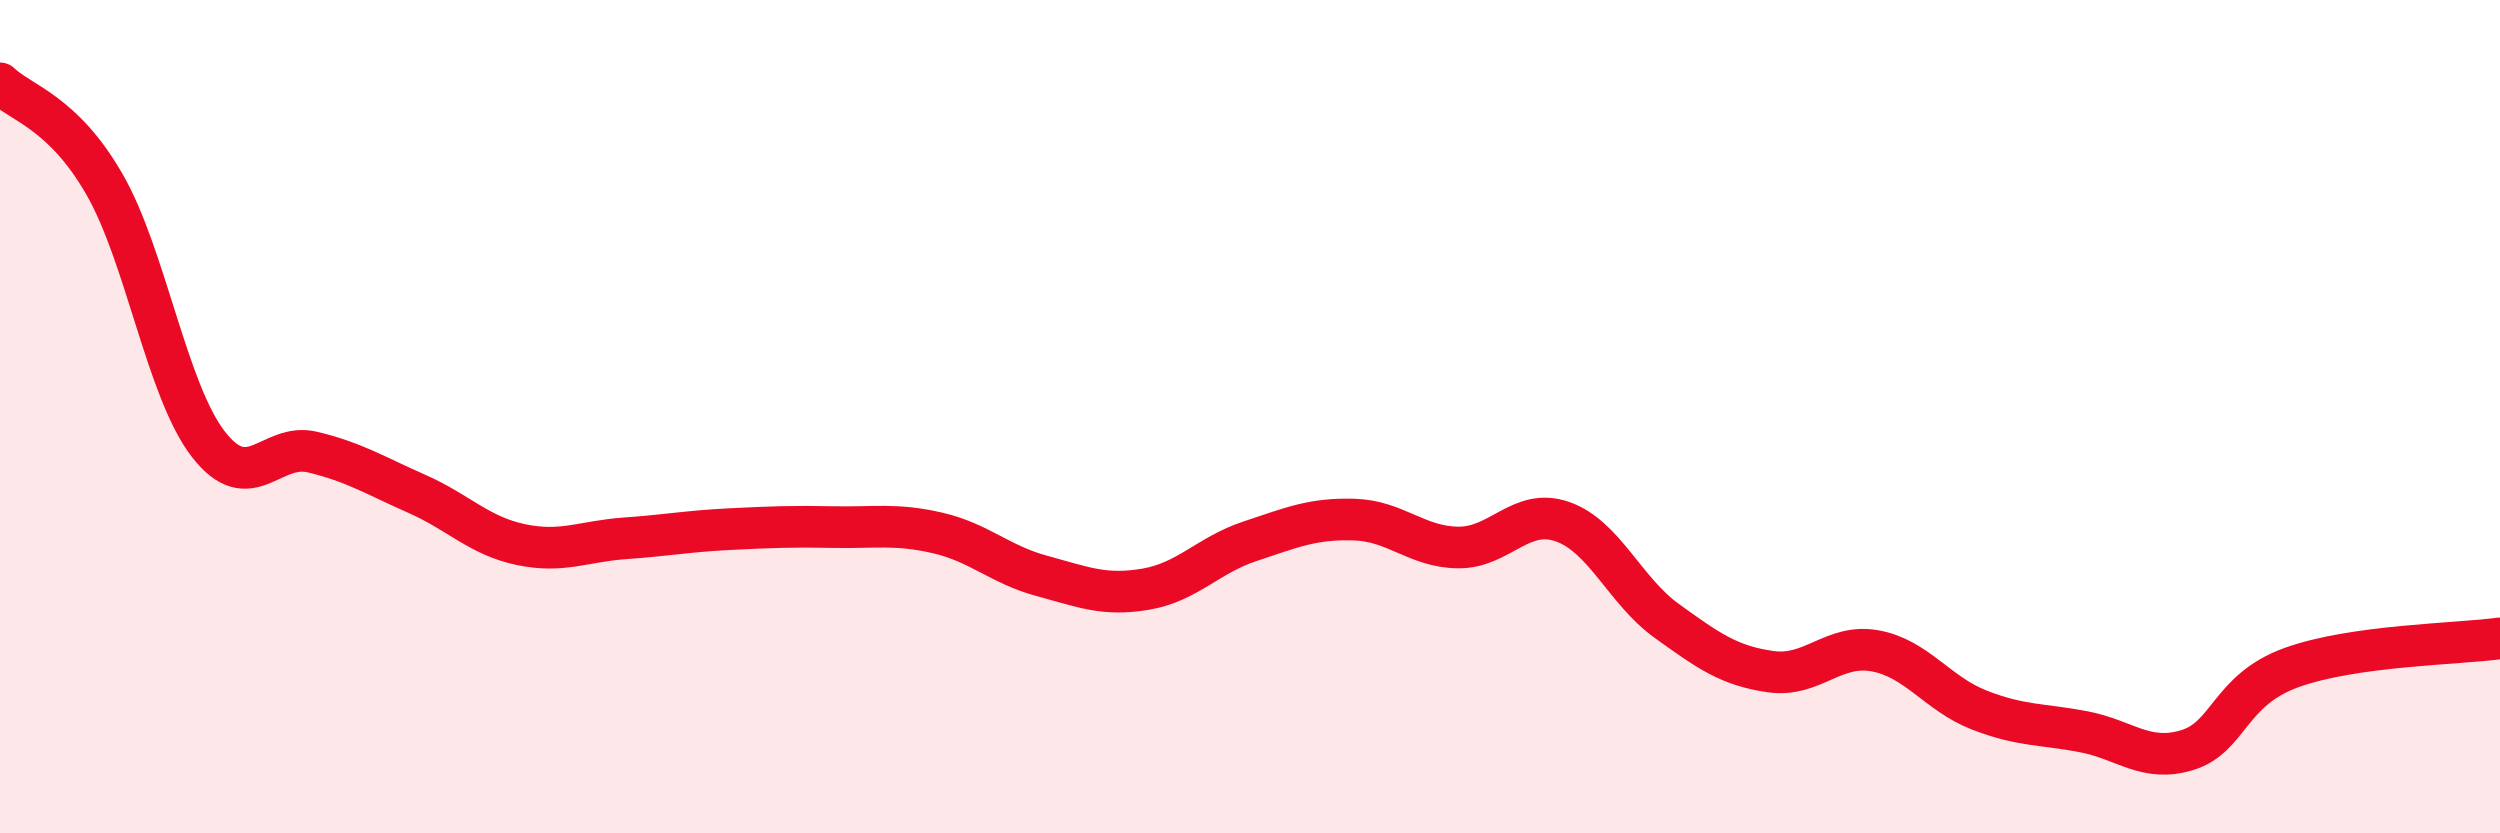
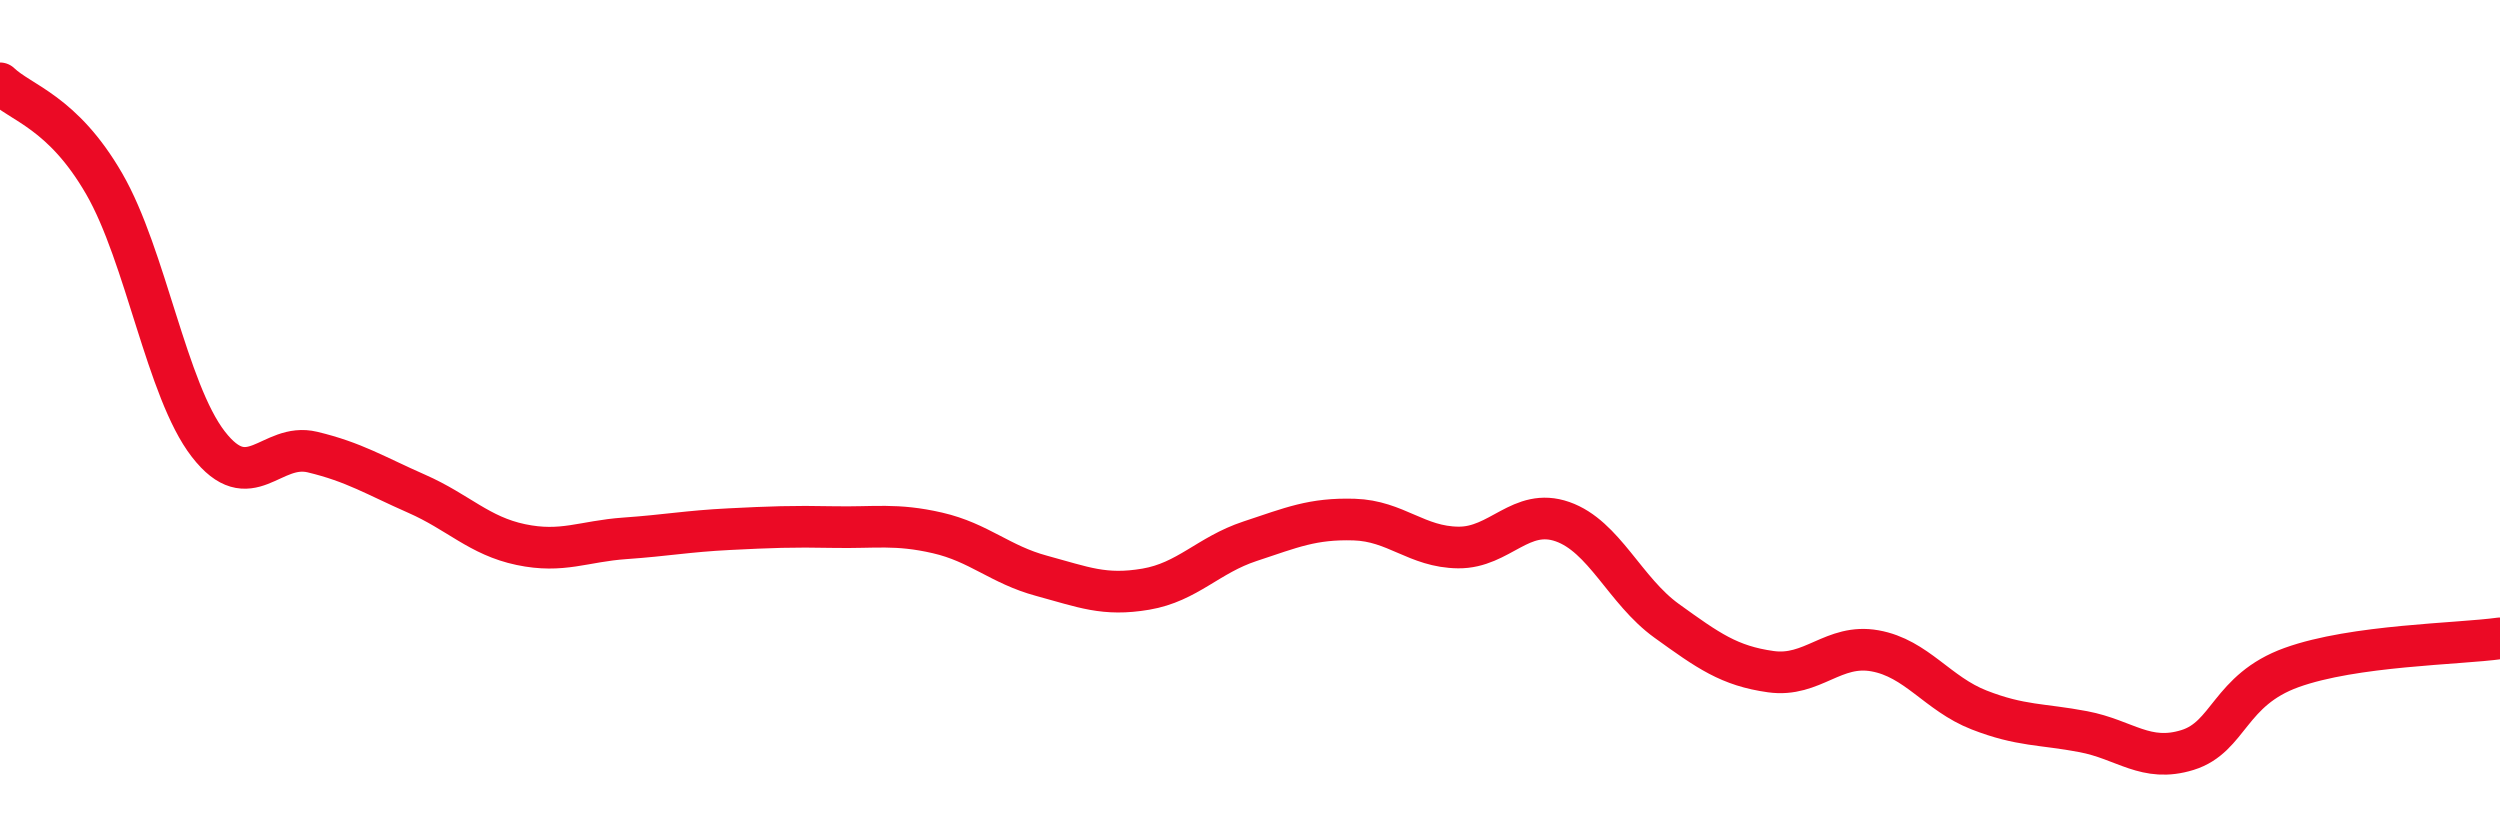
<svg xmlns="http://www.w3.org/2000/svg" width="60" height="20" viewBox="0 0 60 20">
-   <path d="M 0,2 C 0.5,2.48 1.5,2.68 2.5,4.41 C 3.5,6.14 4,9.37 5,10.66 C 6,11.95 6.5,10.61 7.5,10.85 C 8.5,11.09 9,11.41 10,11.85 C 11,12.29 11.5,12.86 12.5,13.07 C 13.5,13.28 14,12.99 15,12.92 C 16,12.85 16.5,12.75 17.5,12.7 C 18.5,12.65 19,12.63 20,12.65 C 21,12.67 21.5,12.56 22.5,12.79 C 23.5,13.02 24,13.55 25,13.82 C 26,14.09 26.5,14.31 27.5,14.14 C 28.5,13.97 29,13.32 30,12.99 C 31,12.66 31.5,12.44 32.5,12.47 C 33.5,12.5 34,13.13 35,13.14 C 36,13.15 36.5,12.17 37.5,12.52 C 38.5,12.87 39,14.18 40,14.9 C 41,15.62 41.5,15.98 42.5,16.12 C 43.5,16.26 44,15.44 45,15.62 C 46,15.8 46.5,16.65 47.5,17.04 C 48.5,17.43 49,17.37 50,17.56 C 51,17.75 51.5,18.31 52.5,18 C 53.5,17.69 53.5,16.56 55,16.02 C 56.5,15.48 59,15.46 60,15.32L60 20L0 20Z" fill="#EB0A25" opacity="0.1" stroke-linecap="round" stroke-linejoin="round" />
  <path d="M 0,2 C 0.5,2.48 1.5,2.68 2.5,4.41 C 3.5,6.14 4,9.37 5,10.66 C 6,11.95 6.5,10.61 7.5,10.85 C 8.5,11.09 9,11.41 10,11.85 C 11,12.29 11.5,12.86 12.5,13.07 C 13.5,13.28 14,12.99 15,12.92 C 16,12.85 16.5,12.75 17.5,12.7 C 18.5,12.65 19,12.63 20,12.65 C 21,12.67 21.5,12.56 22.5,12.79 C 23.5,13.02 24,13.55 25,13.82 C 26,14.09 26.5,14.31 27.5,14.14 C 28.5,13.97 29,13.32 30,12.99 C 31,12.66 31.5,12.44 32.5,12.47 C 33.5,12.5 34,13.13 35,13.14 C 36,13.15 36.5,12.17 37.5,12.52 C 38.5,12.87 39,14.18 40,14.9 C 41,15.62 41.5,15.98 42.5,16.12 C 43.5,16.26 44,15.44 45,15.62 C 46,15.8 46.5,16.65 47.5,17.04 C 48.5,17.43 49,17.37 50,17.56 C 51,17.75 51.5,18.31 52.5,18 C 53.5,17.69 53.5,16.56 55,16.02 C 56.5,15.48 59,15.46 60,15.32" stroke="#EB0A25" stroke-width="1" fill="none" stroke-linecap="round" stroke-linejoin="round" />
</svg>